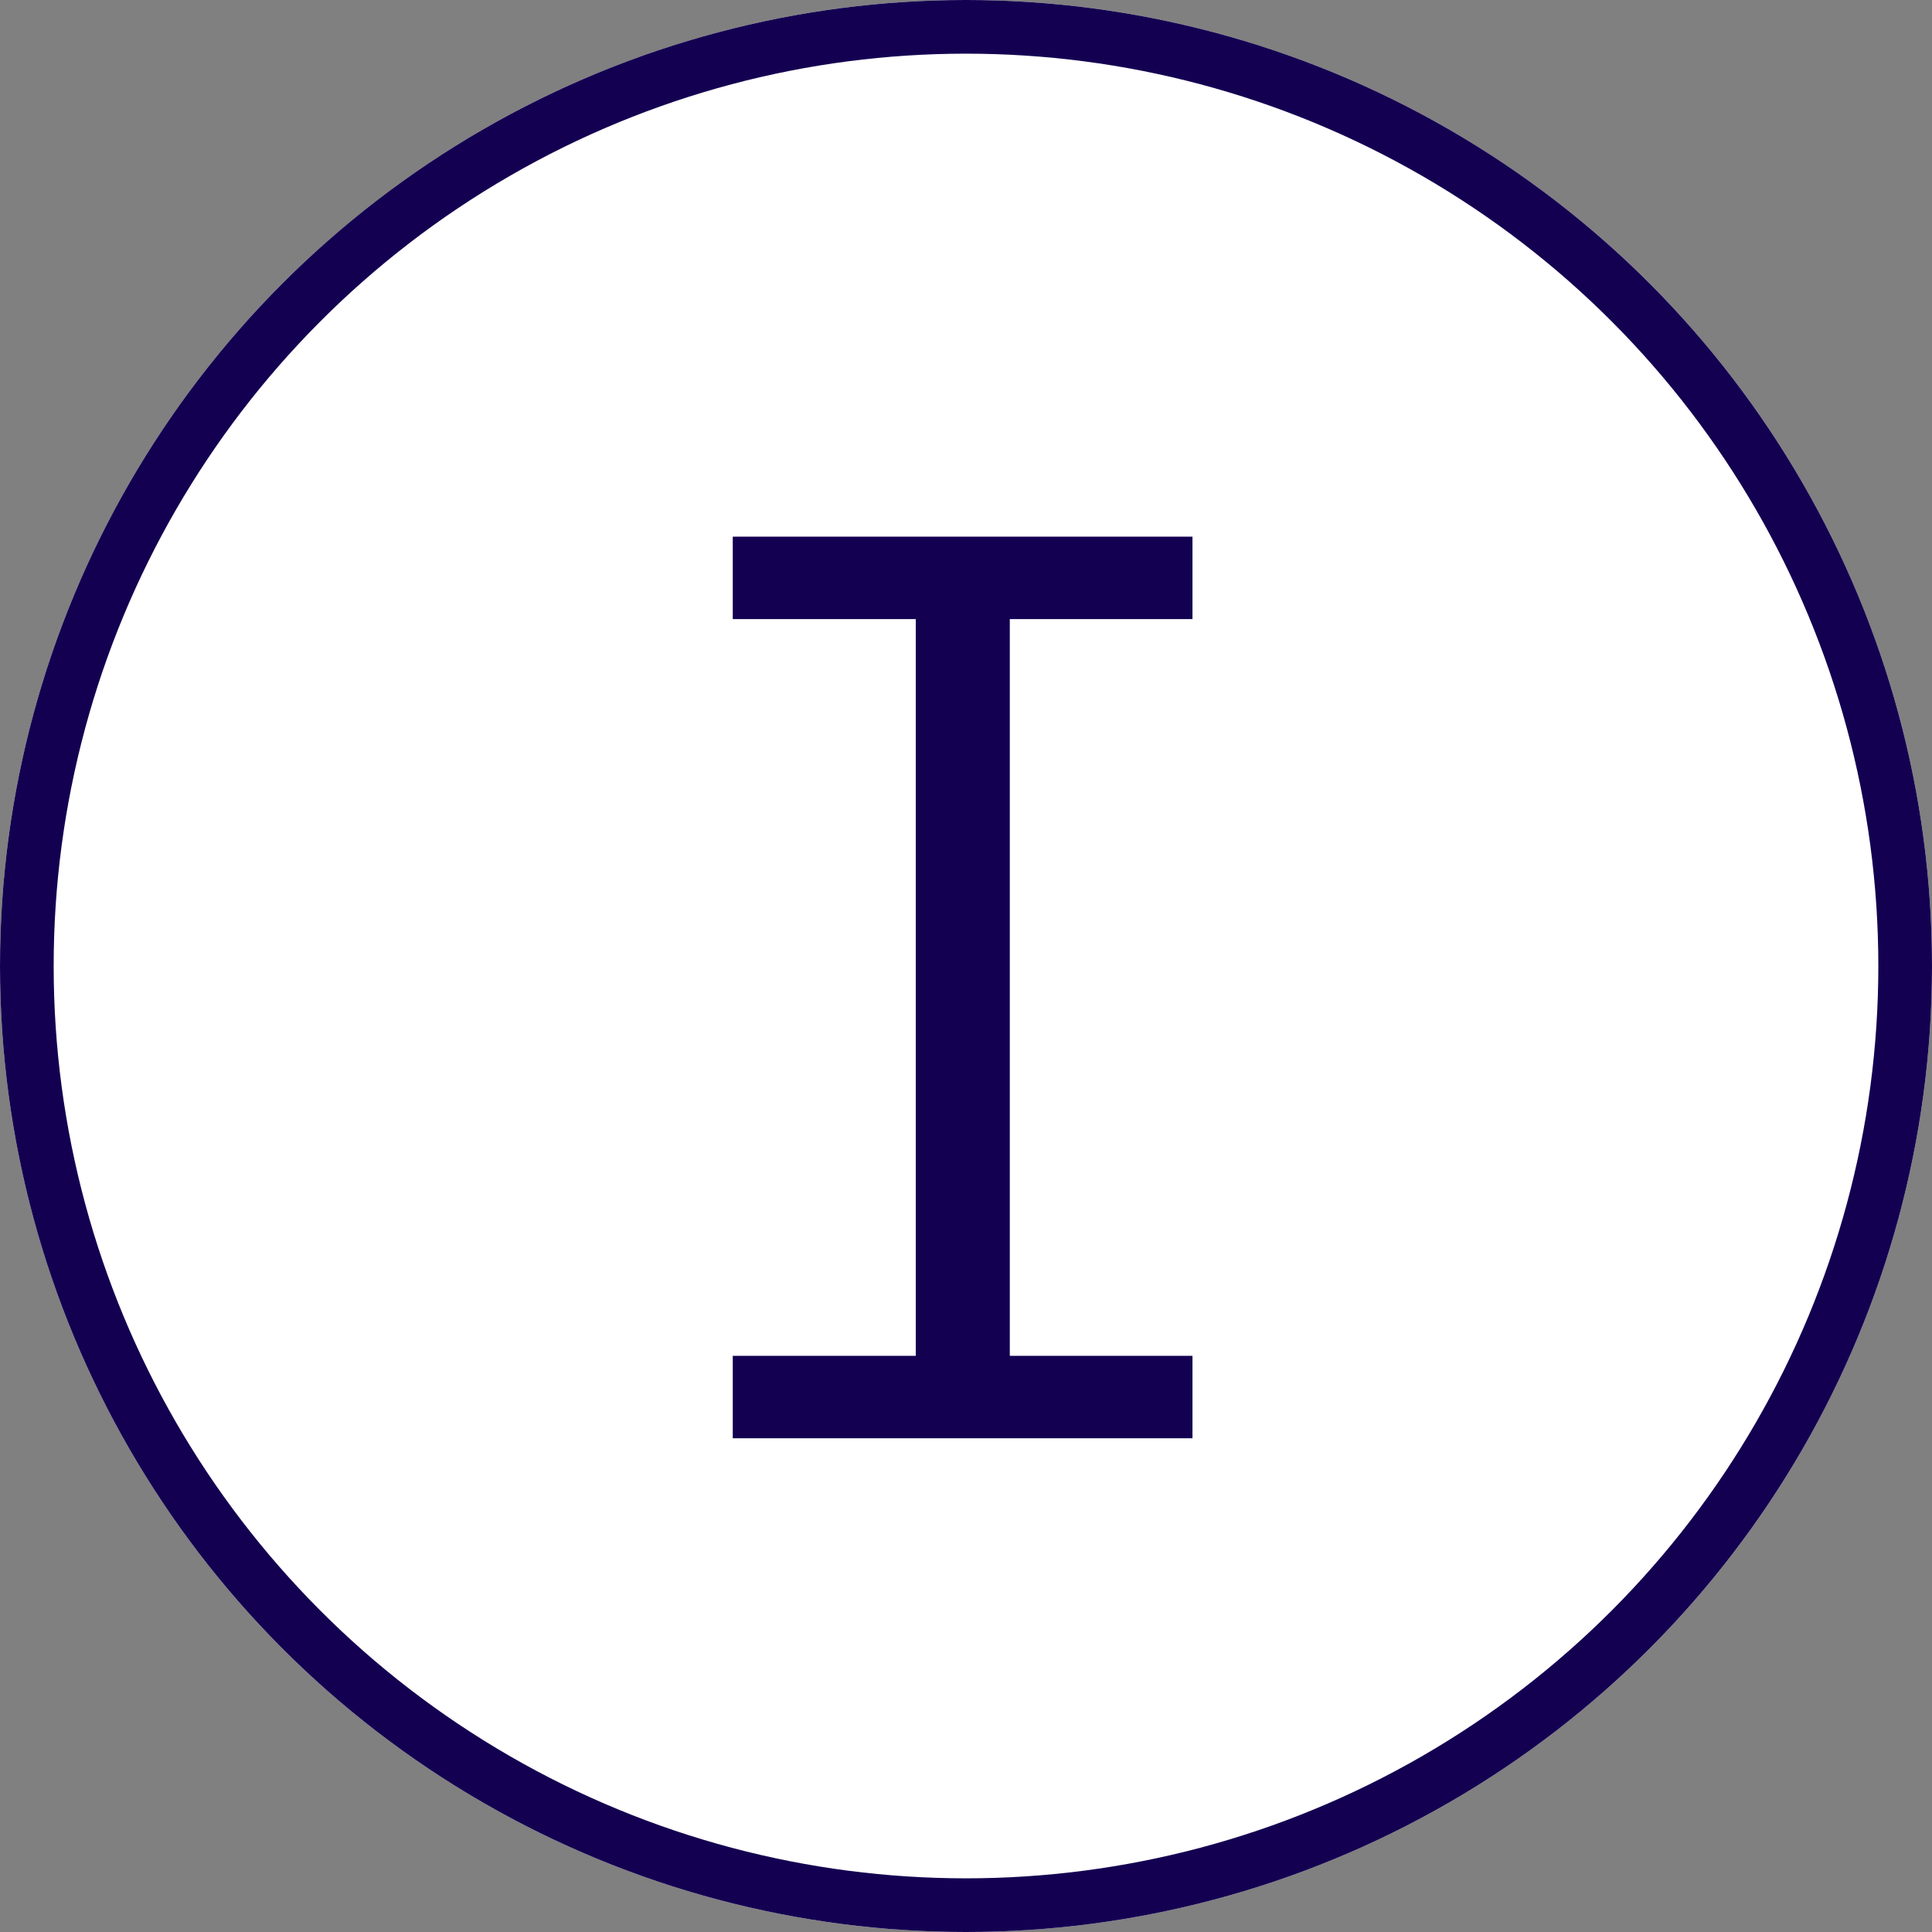
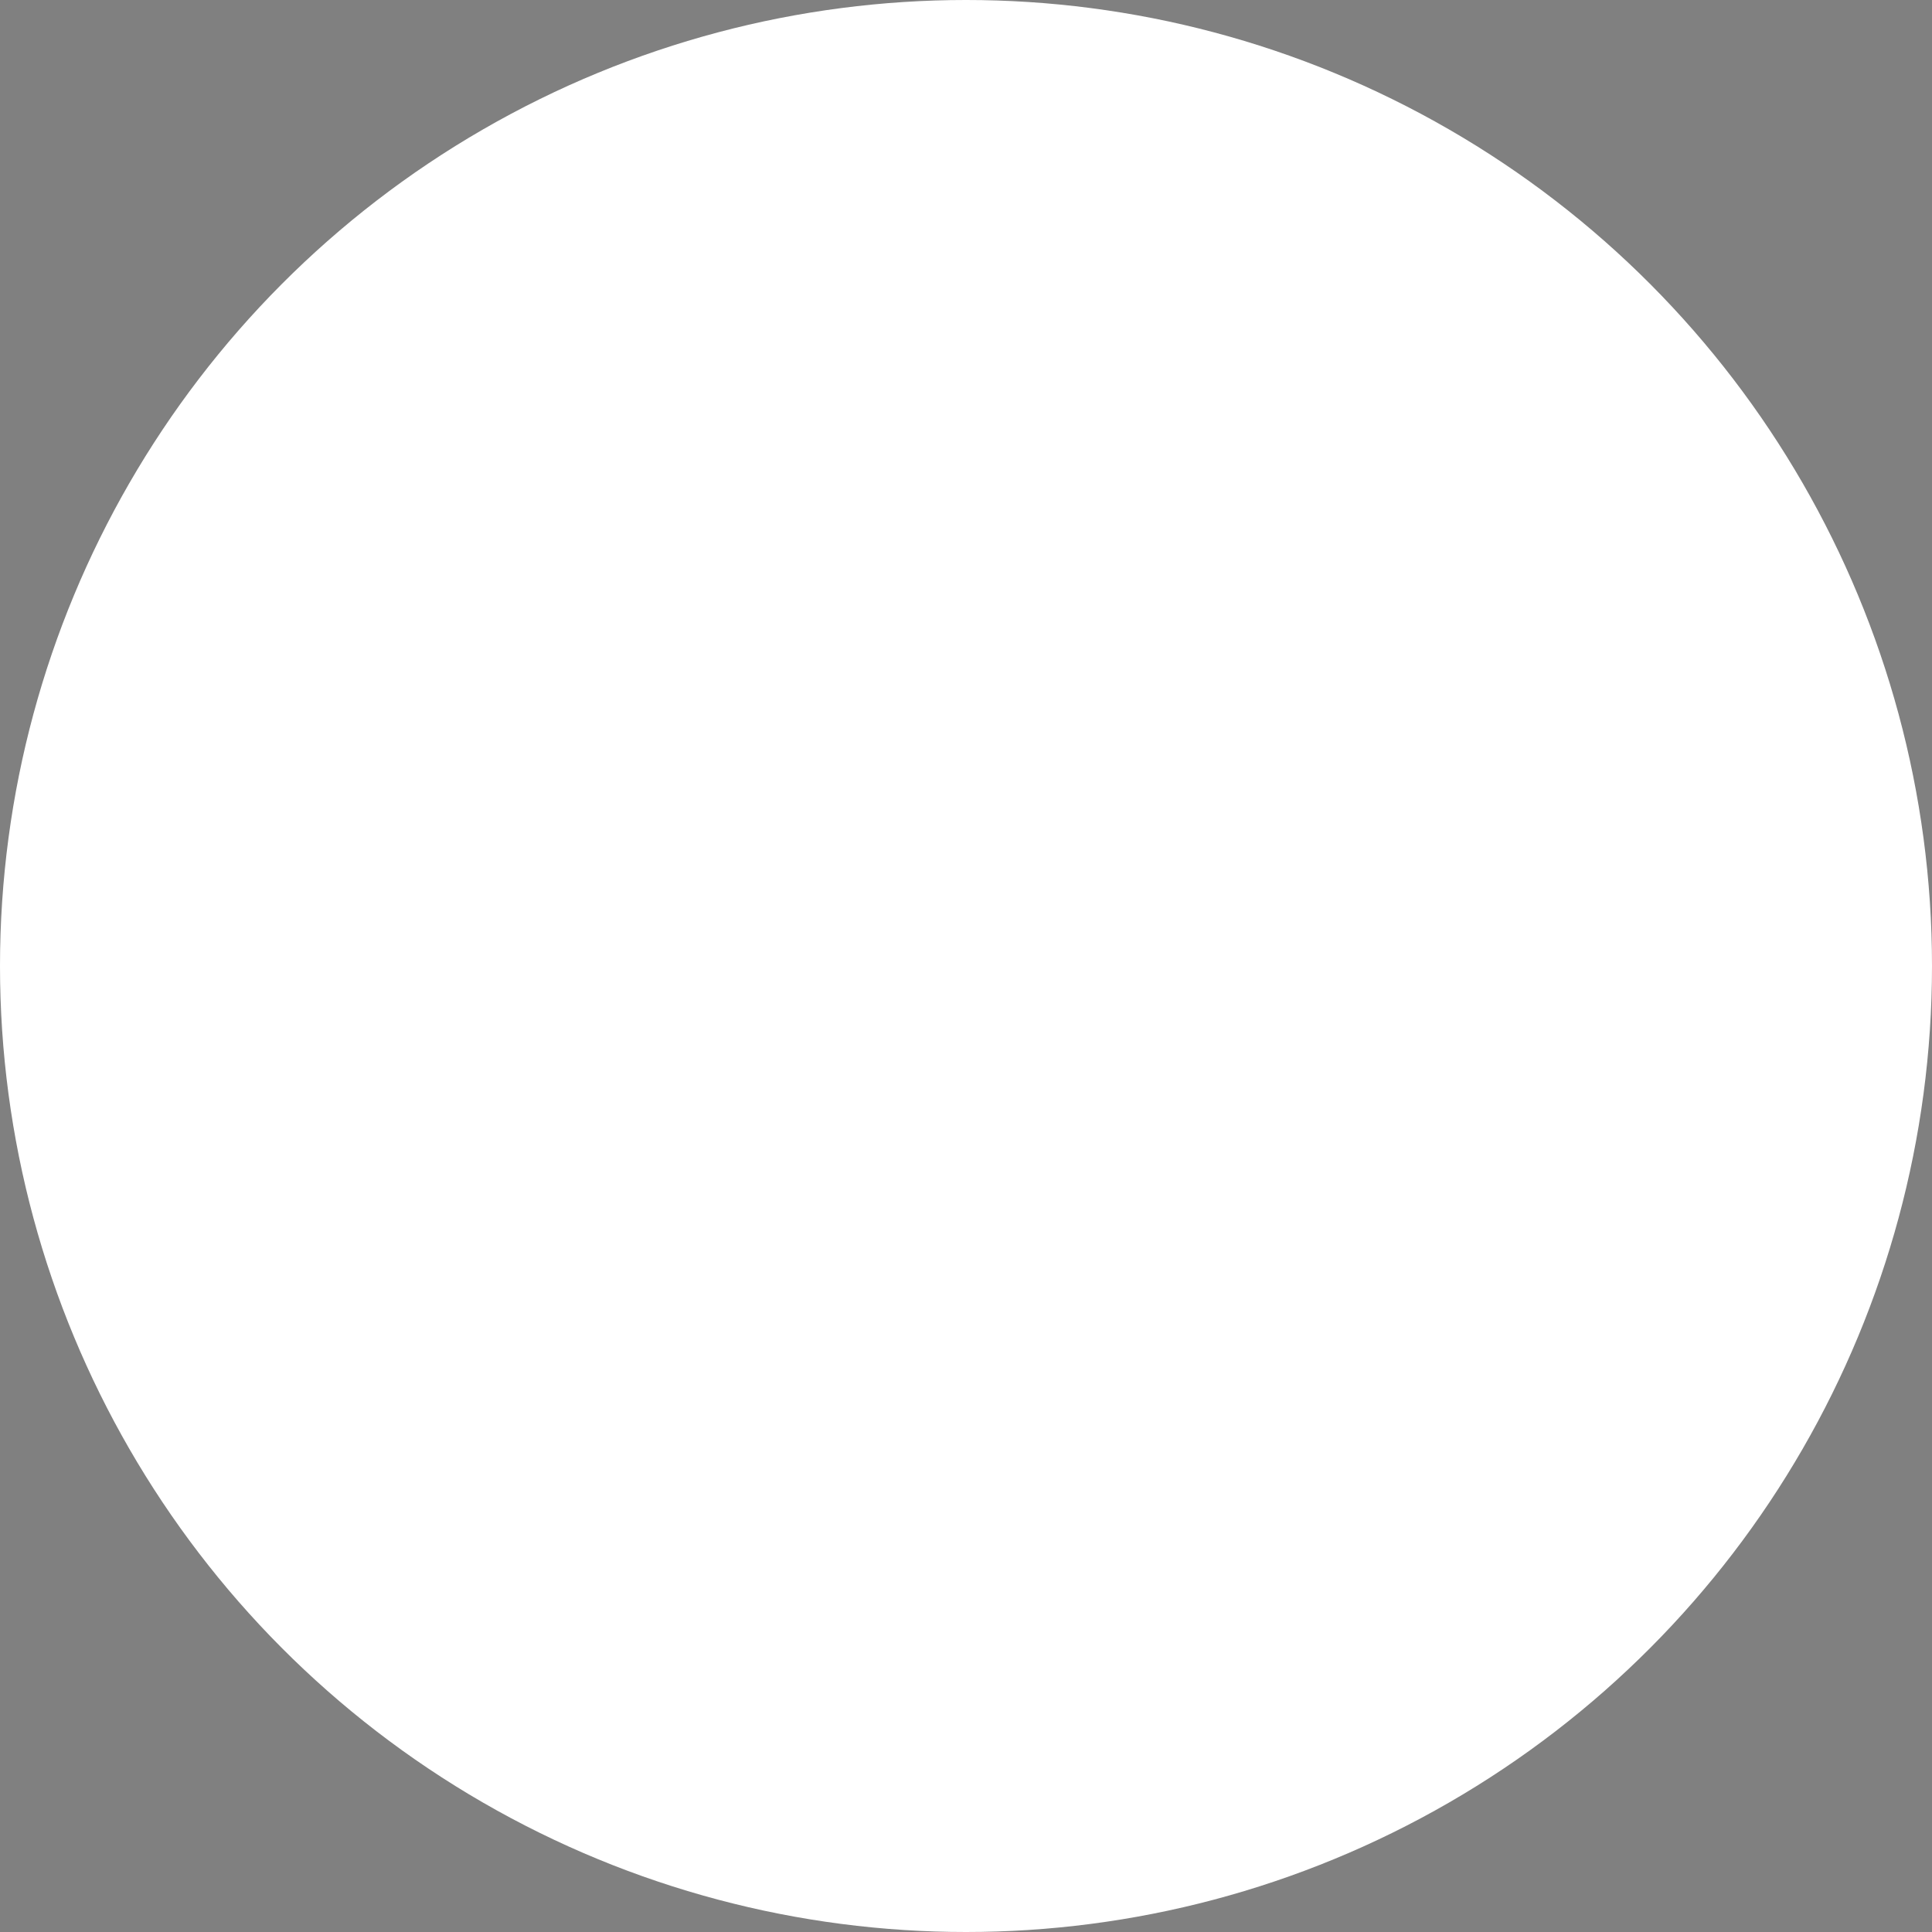
<svg xmlns="http://www.w3.org/2000/svg" width="180" height="180" viewBox="0 0 180 180" fill="none">
  <rect x="0" y="0" width="180" height="180" fill="#808080" stroke="none" />
  <desc> Created with Pixso. </desc>
  <defs />
  <circle id="Oval 1" cx="90" cy="90" r="90" fill="#FFFFFF" fill-opacity="1" />
-   <circle id="Oval 1" cx="90" cy="90" r="87.5" stroke="#140051" stroke-opacity="1" stroke-width="5" />
-   <path id="I" d="M94.08 126.32L94.08 57.68L111.1 57.68L111.1 50L68.27 50L68.27 57.68L85.32 57.68L85.32 126.32L68.27 126.32L68.27 134L111.1 134L111.1 126.32L94.08 126.32Z" fill="#140051" fill-opacity="1" fill-rule="evenodd" />
</svg>